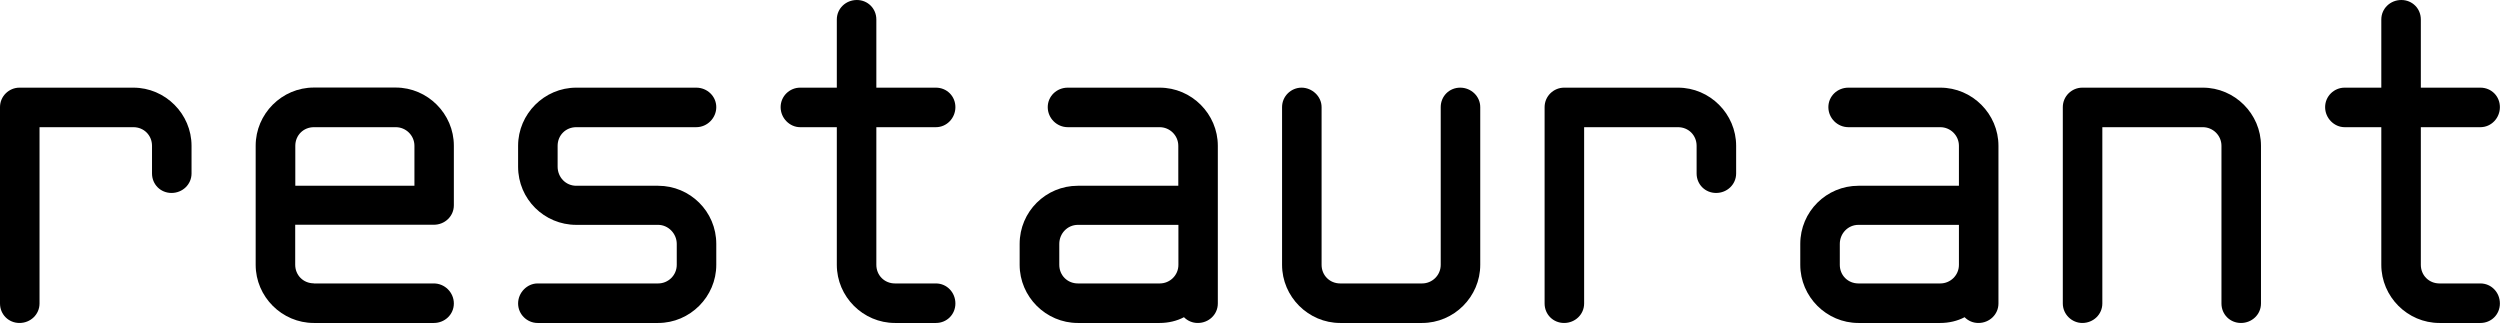
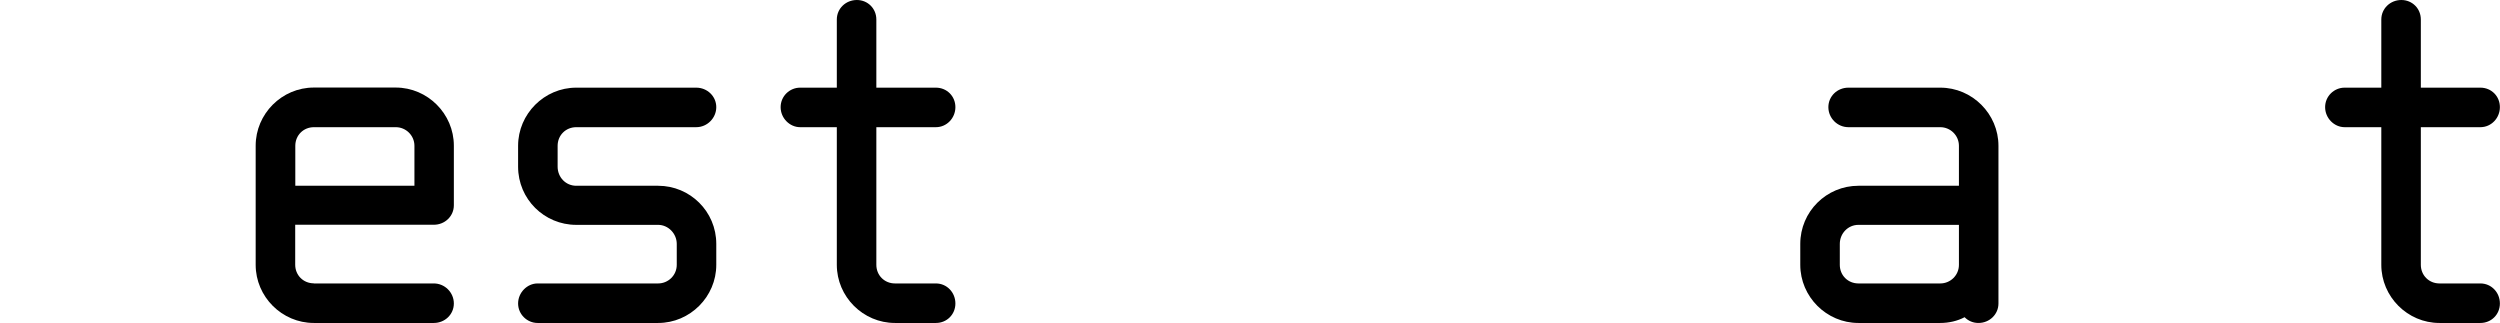
<svg xmlns="http://www.w3.org/2000/svg" id="_レイヤー_2" viewBox="0 0 229.59 29.66">
  <g id="_レイヤー_1-2">
-     <path d="M1.79,8.05h10.46c2.93,0,5.34,2.41,5.34,5.34v2.54c0,1.01-.83,1.79-1.84,1.79s-1.79-.79-1.79-1.79v-2.54c0-.96-.74-1.71-1.71-1.71H3.63v16.19c0,1.01-.83,1.79-1.84,1.79s-1.79-.79-1.79-1.79V9.84c0-1.01.83-1.79,1.79-1.79Z" />
    <path d="M28.82,26.03h11.02c1.01,0,1.84.83,1.84,1.84s-.83,1.79-1.84,1.79h-11.02c-2.93,0-5.34-2.41-5.34-5.34v-10.94c0-2.93,2.41-5.34,5.34-5.34h7.52c2.93,0,5.34,2.41,5.34,5.34v5.47c0,1.01-.83,1.79-1.84,1.79h-12.73v3.67c0,.96.74,1.71,1.71,1.71ZM27.12,17.06h10.94v-3.67c0-.96-.79-1.71-1.71-1.71h-7.52c-.96,0-1.71.74-1.71,1.71v3.67Z" />
    <path d="M52.92,8.05h11.02c1.01,0,1.84.79,1.84,1.79s-.83,1.84-1.84,1.84h-11.02c-.96,0-1.71.74-1.71,1.71v1.92c0,.96.74,1.75,1.71,1.75h7.52c2.93,0,5.34,2.36,5.34,5.34v1.92c0,2.93-2.41,5.34-5.34,5.34h-11.07c-.96,0-1.79-.79-1.79-1.79s.83-1.84,1.79-1.84h11.07c.92,0,1.71-.74,1.71-1.71v-1.92c0-.96-.79-1.75-1.71-1.75h-7.52c-2.93,0-5.34-2.36-5.34-5.34v-1.92c0-2.93,2.41-5.34,5.34-5.34Z" />
    <path d="M82.19,26.03h3.76c1.01,0,1.79.83,1.79,1.84s-.79,1.79-1.79,1.79h-3.76c-2.93,0-5.34-2.41-5.34-5.34v-12.64h-3.37c-.96,0-1.79-.83-1.79-1.84s.83-1.79,1.79-1.79h3.37V1.79c0-1.01.83-1.79,1.84-1.79s1.79.79,1.79,1.79v6.26h5.47c1.01,0,1.79.79,1.79,1.79s-.79,1.84-1.79,1.84h-5.47v12.64c0,.96.74,1.71,1.71,1.71Z" />
-     <path d="M98.06,8.05h8.44c2.93,0,5.34,2.41,5.34,5.34v14.48c0,1.01-.83,1.79-1.84,1.79-.48,0-.92-.18-1.27-.53-.66.35-1.44.53-2.23.53h-7.52c-2.93,0-5.34-2.41-5.34-5.34v-1.92c0-2.97,2.41-5.34,5.34-5.34h9.23v-3.67c0-.96-.79-1.71-1.71-1.71h-8.44c-1.01,0-1.84-.83-1.84-1.84s.83-1.79,1.84-1.79ZM97.28,24.32c0,.96.74,1.71,1.71,1.71h7.52c.92,0,1.71-.74,1.71-1.71v-3.67h-9.23c-.96,0-1.71.79-1.71,1.75v1.92Z" />
-     <path d="M132.31,24.32v-14.48c0-1.01.79-1.79,1.79-1.79s1.84.79,1.84,1.79v14.48c0,2.93-2.41,5.34-5.34,5.34h-7.52c-2.93,0-5.34-2.41-5.34-5.34v-14.48c0-1.01.83-1.79,1.79-1.79s1.84.79,1.84,1.79v14.48c0,.96.74,1.71,1.71,1.71h7.52c.92,0,1.71-.74,1.71-1.71Z" />
-     <path d="M143.64,8.05h10.46c2.93,0,5.34,2.41,5.34,5.34v2.54c0,1.01-.83,1.79-1.84,1.79s-1.79-.79-1.79-1.79v-2.54c0-.96-.74-1.71-1.71-1.71h-8.62v16.19c0,1.01-.83,1.79-1.84,1.79s-1.79-.79-1.79-1.79V9.84c0-1.01.83-1.79,1.79-1.79Z" />
    <path d="M169.75,8.05h8.44c2.93,0,5.34,2.41,5.34,5.34v14.48c0,1.01-.83,1.79-1.84,1.79-.48,0-.92-.18-1.27-.53-.66.35-1.44.53-2.23.53h-7.52c-2.93,0-5.34-2.41-5.34-5.34v-1.92c0-2.97,2.41-5.34,5.34-5.34h9.23v-3.67c0-.96-.79-1.71-1.71-1.71h-8.44c-1.01,0-1.84-.83-1.84-1.84s.83-1.79,1.84-1.79ZM168.96,24.32c0,.96.74,1.71,1.71,1.71h7.52c.92,0,1.71-.74,1.71-1.71v-3.67h-9.23c-.96,0-1.71.79-1.71,1.75v1.92Z" />
-     <path d="M191.23,29.66c-.96,0-1.79-.79-1.79-1.79V9.84c0-1.01.83-1.79,1.79-1.79h11.07c2.93,0,5.34,2.41,5.34,5.34v14.48c0,1.01-.83,1.79-1.84,1.79s-1.79-.79-1.79-1.79v-14.48c0-.96-.79-1.71-1.71-1.71h-9.23v16.19c0,1.01-.83,1.79-1.84,1.79Z" />
    <path d="M224.03,26.03h3.76c1.01,0,1.79.83,1.79,1.84s-.79,1.79-1.79,1.79h-3.76c-2.93,0-5.34-2.41-5.34-5.34v-12.64h-3.37c-.96,0-1.79-.83-1.79-1.84s.83-1.79,1.79-1.79h3.37V1.79c0-1.01.83-1.79,1.84-1.79s1.79.79,1.79,1.79v6.26h5.47c1.01,0,1.79.79,1.79,1.79s-.79,1.84-1.79,1.84h-5.47v12.64c0,.96.74,1.71,1.71,1.71Z" />
  </g>
</svg>